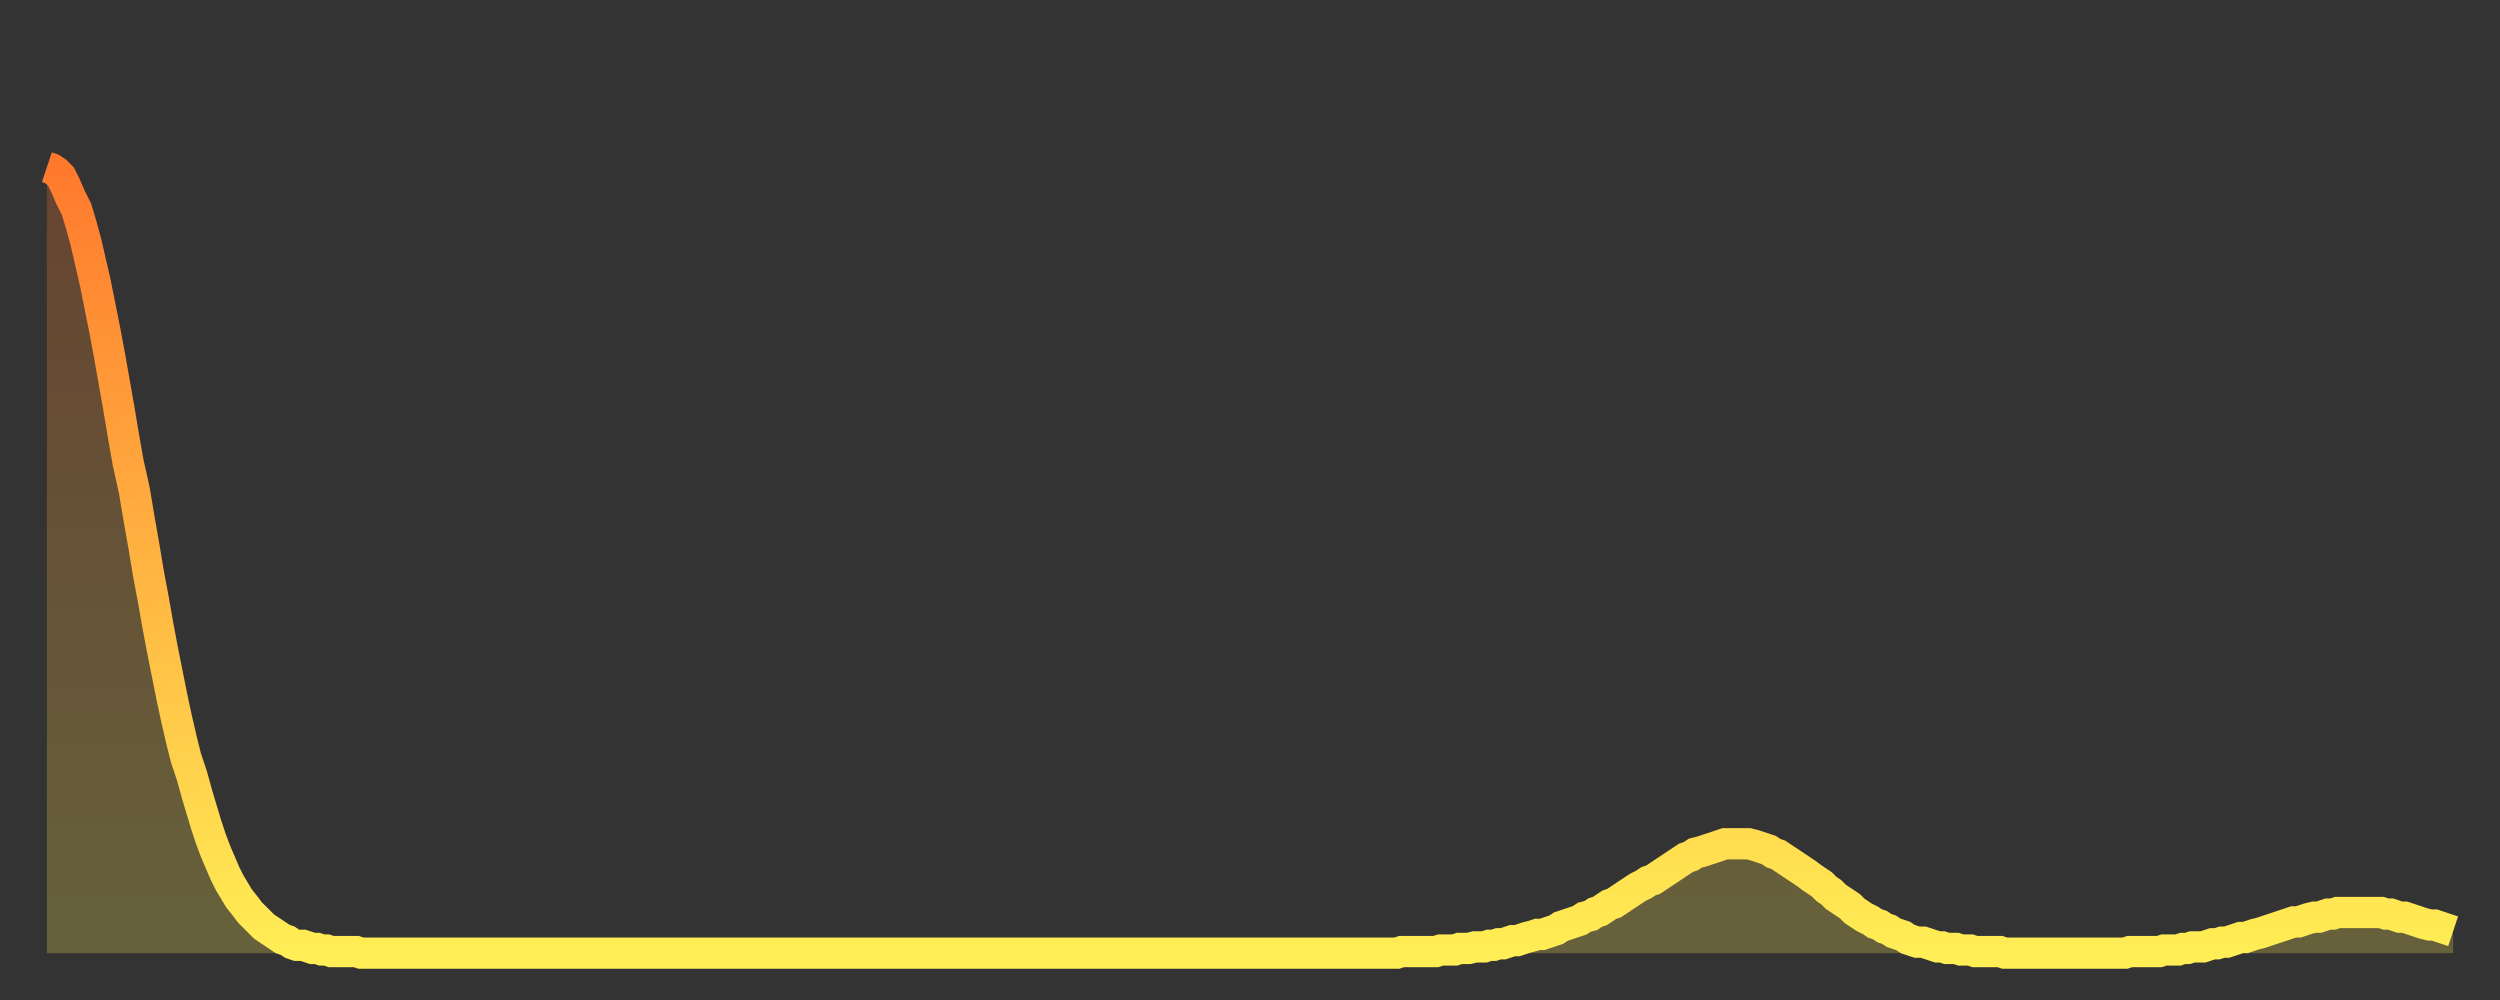
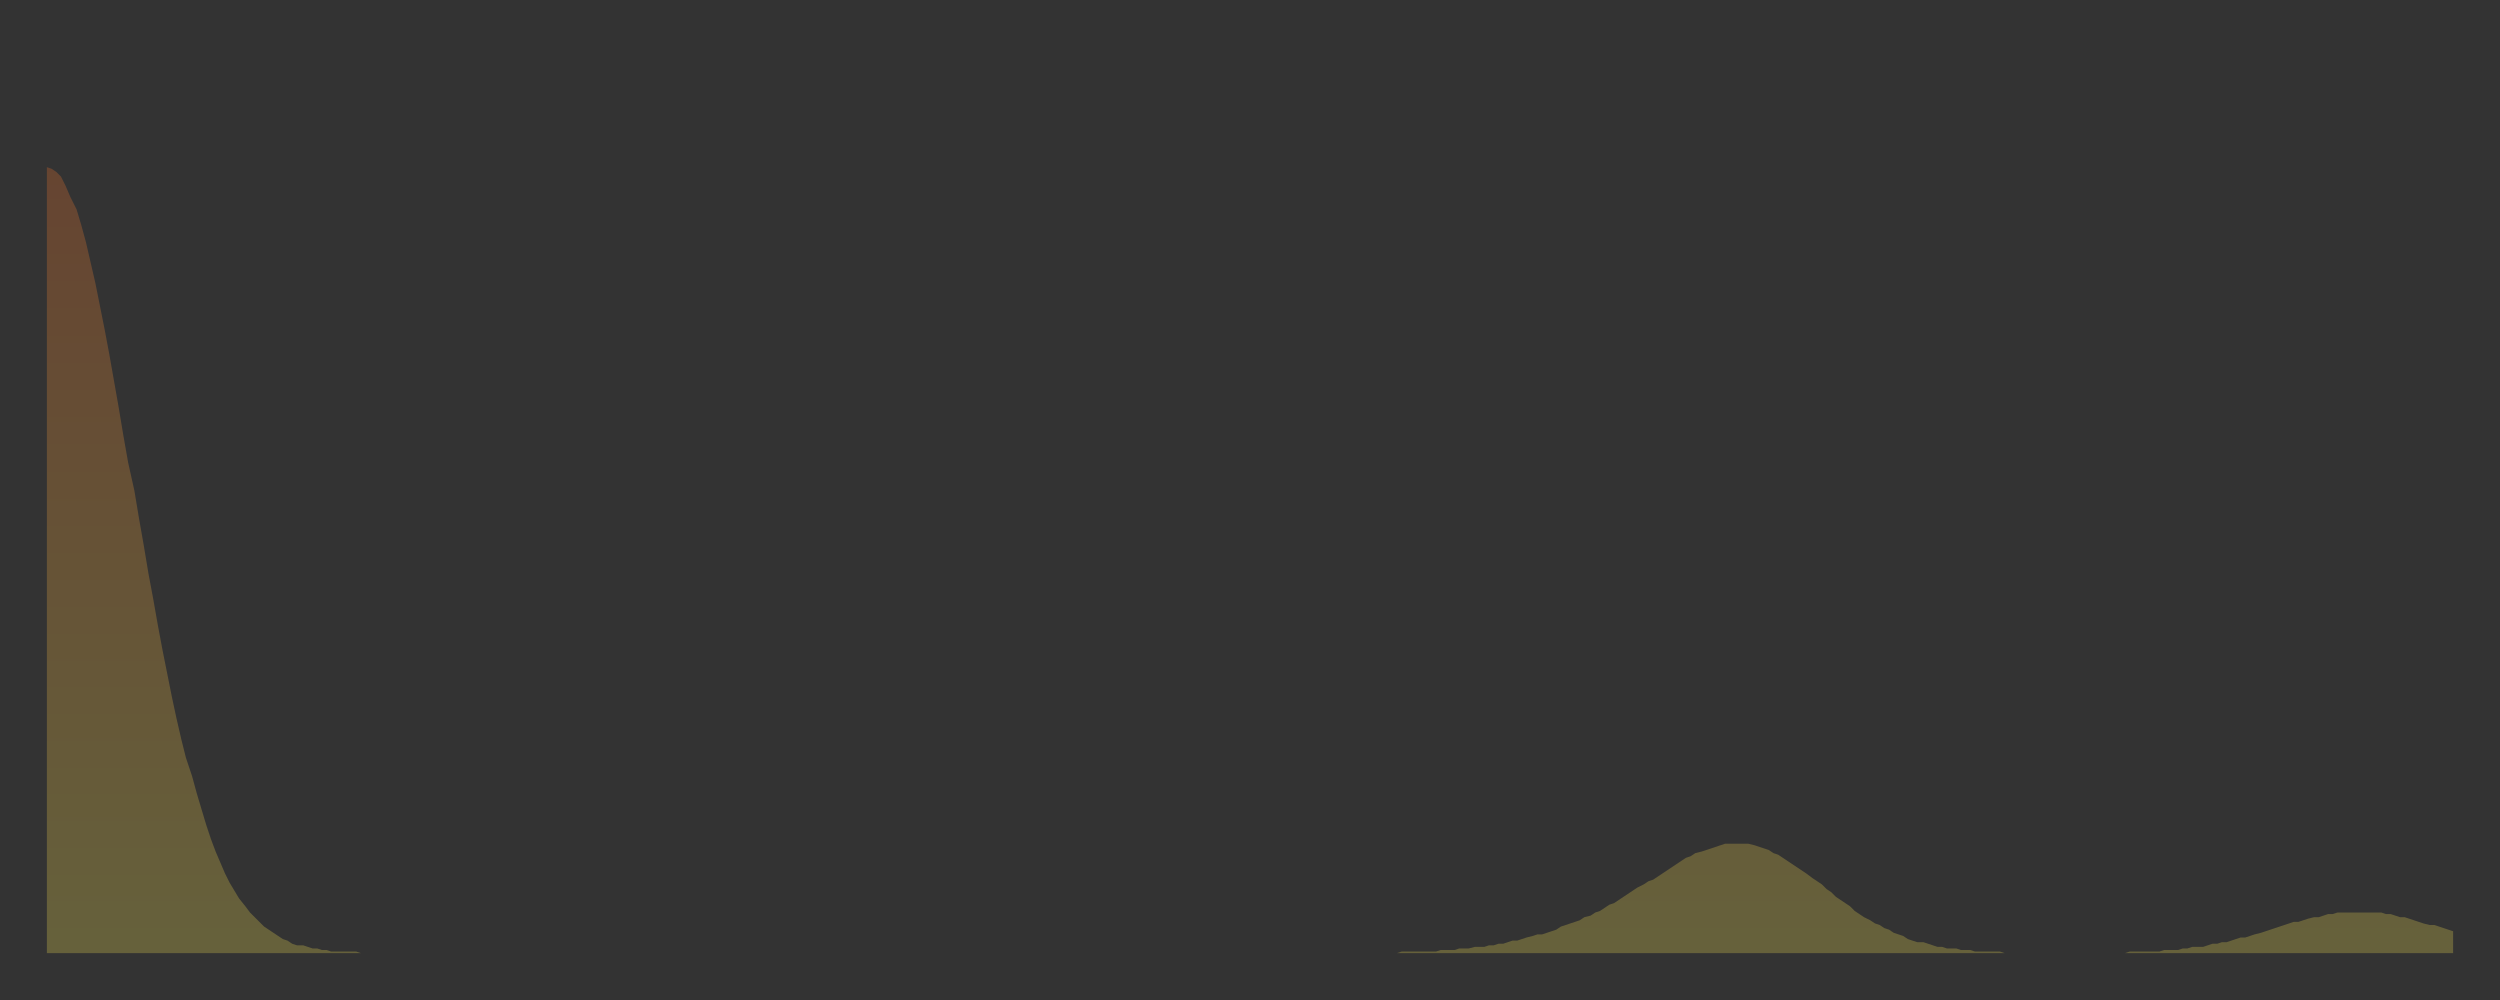
<svg xmlns="http://www.w3.org/2000/svg" baseProfile="full" height="64" version="1.1" width="160">
  <rect width="100%" height="100%" fill="#333333" stroke="none" />
  <defs>
    <linearGradient id="id959390" x1="0" x2="0" y1="0" y2="1">
      <stop offset="0%" stop-color="#ff792d" />
      <stop offset="50%" stop-color="#ffb341" />
      <stop offset="100%" stop-color="#ffee55" />
    </linearGradient>
  </defs>
  <g transform="translate(3,3)">
    <g>
-       <path d="M 0.0 7.7 L 0.3 7.8 0.6 8.0 0.9 8.3 1.2 8.9 1.5 9.6 1.9 10.4 2.2 11.4 2.5 12.5 2.8 13.8 3.1 15.1 3.4 16.6 3.7 18.1 4.0 19.7 4.3 21.4 4.6 23.1 4.9 24.9 5.2 26.6 5.6 28.4 5.9 30.2 6.2 31.9 6.5 33.7 6.8 35.3 7.1 37.0 7.4 38.6 7.7 40.1 8.0 41.6 8.3 43.0 8.6 44.3 8.9 45.5 9.3 46.7 9.6 47.8 9.9 48.8 10.2 49.8 10.5 50.7 10.8 51.5 11.1 52.2 11.4 52.9 11.7 53.5 12.0 54.0 12.3 54.5 12.7 55.0 13.0 55.4 13.3 55.7 13.6 56.0 13.9 56.3 14.2 56.5 14.5 56.7 14.8 56.9 15.1 57.1 15.4 57.2 15.7 57.4 16.0 57.5 16.4 57.5 16.7 57.6 17.0 57.7 17.3 57.7 17.6 57.8 17.9 57.8 18.2 57.9 18.5 57.9 18.8 57.9 19.1 57.9 19.4 57.9 19.8 57.9 20.1 58.0 20.4 58.0 20.7 58.0 21.0 58.0 21.3 58.0 21.6 58.0 21.9 58.0 22.2 58.0 22.5 58.0 22.8 58.0 23.1 58.0 23.5 58.0 23.8 58.0 24.1 58.0 24.4 58.0 24.7 58.0 25.0 58.0 25.3 58.0 25.6 58.0 25.9 58.0 26.2 58.0 26.5 58.0 26.8 58.0 27.2 58.0 27.5 58.0 27.8 58.0 28.1 58.0 28.4 58.0 28.7 58.0 29.0 58.0 29.3 58.0 29.6 58.0 29.9 58.0 30.2 58.0 30.6 58.0 30.9 58.0 31.2 58.0 31.5 58.0 31.8 58.0 32.1 58.0 32.4 58.0 32.7 58.0 33.0 58.0 33.3 58.0 33.6 58.0 33.9 58.0 34.3 58.0 34.6 58.0 34.9 58.0 35.2 58.0 35.5 58.0 35.8 58.0 36.1 58.0 36.4 58.0 36.7 58.0 37.0 58.0 37.3 58.0 37.7 58.0 38.0 58.0 38.3 58.0 38.6 58.0 38.9 58.0 39.2 58.0 39.5 58.0 39.8 58.0 40.1 58.0 40.4 58.0 40.7 58.0 41.0 58.0 41.4 58.0 41.7 58.0 42.0 58.0 42.3 58.0 42.6 58.0 42.9 58.0 43.2 58.0 43.5 58.0 43.8 58.0 44.1 58.0 44.4 58.0 44.7 58.0 45.1 58.0 45.4 58.0 45.7 58.0 46.0 58.0 46.3 58.0 46.6 58.0 46.9 58.0 47.2 58.0 47.5 58.0 47.8 58.0 48.1 58.0 48.5 58.0 48.8 58.0 49.1 58.0 49.4 58.0 49.7 58.0 50.0 58.0 50.3 58.0 50.6 58.0 50.9 58.0 51.2 58.0 51.5 58.0 51.8 58.0 52.2 58.0 52.5 58.0 52.8 58.0 53.1 58.0 53.4 58.0 53.7 58.0 54.0 58.0 54.3 58.0 54.6 58.0 54.9 58.0 55.2 58.0 55.6 58.0 55.9 58.0 56.2 58.0 56.5 58.0 56.8 58.0 57.1 58.0 57.4 58.0 57.7 58.0 58.0 58.0 58.3 58.0 58.6 58.0 58.9 58.0 59.3 58.0 59.6 58.0 59.9 58.0 60.2 58.0 60.5 58.0 60.8 58.0 61.1 58.0 61.4 58.0 61.7 58.0 62.0 58.0 62.3 58.0 62.6 58.0 63.0 58.0 63.3 58.0 63.6 58.0 63.9 58.0 64.2 58.0 64.5 58.0 64.8 58.0 65.1 58.0 65.4 58.0 65.7 58.0 66.0 58.0 66.4 58.0 66.7 58.0 67.0 58.0 67.3 58.0 67.6 58.0 67.9 58.0 68.2 58.0 68.5 58.0 68.8 58.0 69.1 58.0 69.4 58.0 69.7 58.0 70.1 58.0 70.4 58.0 70.7 58.0 71.0 58.0 71.3 58.0 71.6 58.0 71.9 58.0 72.2 58.0 72.5 58.0 72.8 58.0 73.1 58.0 73.5 58.0 73.8 58.0 74.1 58.0 74.4 58.0 74.7 58.0 75.0 58.0 75.3 58.0 75.6 58.0 75.9 58.0 76.2 58.0 76.5 58.0 76.8 58.0 77.2 58.0 77.5 58.0 77.8 58.0 78.1 58.0 78.4 58.0 78.7 58.0 79.0 58.0 79.3 58.0 79.6 58.0 79.9 58.0 80.2 58.0 80.5 58.0 80.9 58.0 81.2 58.0 81.5 58.0 81.8 58.0 82.1 58.0 82.4 58.0 82.7 58.0 83.0 58.0 83.3 58.0 83.6 58.0 83.9 58.0 84.3 58.0 84.6 58.0 84.9 58.0 85.2 58.0 85.5 58.0 85.8 58.0 86.1 58.0 86.4 58.0 86.7 57.9 87.0 57.9 87.3 57.9 87.6 57.9 88.0 57.9 88.3 57.9 88.6 57.9 88.9 57.9 89.2 57.8 89.5 57.8 89.8 57.8 90.1 57.8 90.4 57.7 90.7 57.7 91.0 57.7 91.4 57.6 91.7 57.6 92.0 57.6 92.3 57.5 92.6 57.5 92.9 57.4 93.2 57.4 93.5 57.3 93.8 57.2 94.1 57.2 94.4 57.1 94.7 57.0 95.1 56.9 95.4 56.8 95.7 56.8 96.0 56.7 96.3 56.6 96.6 56.5 96.9 56.3 97.2 56.2 97.5 56.1 97.8 56.0 98.1 55.9 98.4 55.7 98.8 55.6 99.1 55.4 99.4 55.3 99.7 55.1 100.0 54.9 100.3 54.8 100.6 54.6 100.9 54.4 101.2 54.2 101.5 54.0 101.8 53.8 102.2 53.6 102.5 53.4 102.8 53.3 103.1 53.1 103.4 52.9 103.7 52.7 104.0 52.5 104.3 52.3 104.6 52.1 104.9 51.9 105.2 51.8 105.5 51.6 105.9 51.5 106.2 51.4 106.5 51.3 106.8 51.2 107.1 51.1 107.4 51.0 107.7 51.0 108.0 51.0 108.3 51.0 108.6 51.0 108.9 51.0 109.3 51.1 109.6 51.2 109.9 51.3 110.2 51.4 110.5 51.6 110.8 51.7 111.1 51.9 111.4 52.1 111.7 52.3 112.0 52.5 112.3 52.7 112.6 52.9 113.0 53.2 113.3 53.4 113.6 53.6 113.9 53.9 114.2 54.1 114.5 54.4 114.8 54.6 115.1 54.8 115.4 55.0 115.7 55.3 116.0 55.5 116.3 55.7 116.7 55.9 117.0 56.1 117.3 56.2 117.6 56.4 117.9 56.5 118.2 56.7 118.5 56.8 118.8 56.9 119.1 57.1 119.4 57.2 119.7 57.3 120.1 57.3 120.4 57.4 120.7 57.5 121.0 57.6 121.3 57.6 121.6 57.7 121.9 57.7 122.2 57.7 122.5 57.8 122.8 57.8 123.1 57.8 123.4 57.9 123.8 57.9 124.1 57.9 124.4 57.9 124.7 57.9 125.0 57.9 125.3 58.0 125.6 58.0 125.9 58.0 126.2 58.0 126.5 58.0 126.8 58.0 127.2 58.0 127.5 58.0 127.8 58.0 128.1 58.0 128.4 58.0 128.7 58.0 129.0 58.0 129.3 58.0 129.6 58.0 129.9 58.0 130.2 58.0 130.5 58.0 130.9 58.0 131.2 58.0 131.5 58.0 131.8 58.0 132.1 58.0 132.4 58.0 132.7 58.0 133.0 58.0 133.3 57.9 133.6 57.9 133.9 57.9 134.2 57.9 134.6 57.9 134.9 57.9 135.2 57.9 135.5 57.8 135.8 57.8 136.1 57.8 136.4 57.8 136.7 57.7 137.0 57.7 137.3 57.6 137.6 57.6 138.0 57.6 138.3 57.5 138.6 57.4 138.9 57.4 139.2 57.3 139.5 57.3 139.8 57.2 140.1 57.1 140.4 57.0 140.7 57.0 141.0 56.9 141.3 56.8 141.7 56.7 142.0 56.6 142.3 56.5 142.6 56.4 142.9 56.3 143.2 56.2 143.5 56.1 143.8 56.0 144.1 56.0 144.4 55.9 144.7 55.8 145.1 55.7 145.4 55.7 145.7 55.6 146.0 55.5 146.3 55.5 146.6 55.4 146.9 55.4 147.2 55.4 147.5 55.4 147.8 55.4 148.1 55.4 148.4 55.4 148.8 55.4 149.1 55.4 149.4 55.4 149.7 55.5 150.0 55.5 150.3 55.6 150.6 55.7 150.9 55.7 151.2 55.8 151.5 55.9 151.8 56.0 152.1 56.1 152.5 56.2 152.8 56.2 153.1 56.3 153.4 56.4 153.7 56.5 154.0 56.6" fill="none" id="graph-curve" opacity="1" stroke="url(#id959390)" stroke-width="2" />
      <path d="M 0 58 L 0.0 7.7 0.3 7.8 0.6 8.0 0.9 8.3 1.2 8.9 1.5 9.6 1.9 10.4 2.2 11.4 2.5 12.5 2.8 13.8 3.1 15.1 3.4 16.6 3.7 18.1 4.0 19.7 4.3 21.4 4.6 23.1 4.9 24.9 5.2 26.6 5.6 28.4 5.9 30.2 6.2 31.9 6.5 33.7 6.8 35.3 7.1 37.0 7.4 38.6 7.7 40.1 8.0 41.6 8.3 43.0 8.6 44.3 8.9 45.5 9.3 46.7 9.6 47.8 9.9 48.8 10.2 49.8 10.5 50.7 10.8 51.5 11.1 52.2 11.4 52.9 11.7 53.5 12.0 54.0 12.3 54.5 12.7 55.0 13.0 55.4 13.3 55.7 13.6 56.0 13.9 56.3 14.2 56.5 14.5 56.7 14.8 56.9 15.1 57.1 15.4 57.2 15.7 57.4 16.0 57.5 16.4 57.5 16.7 57.6 17.0 57.7 17.3 57.7 17.6 57.8 17.9 57.8 18.2 57.9 18.5 57.9 18.8 57.9 19.1 57.9 19.4 57.9 19.8 57.9 20.1 58.0 20.4 58.0 20.7 58.0 21.0 58.0 21.3 58.0 21.6 58.0 21.9 58.0 22.2 58.0 22.5 58.0 22.8 58.0 23.1 58.0 23.5 58.0 23.8 58.0 24.1 58.0 24.4 58.0 24.7 58.0 25.0 58.0 25.3 58.0 25.6 58.0 25.9 58.0 26.2 58.0 26.5 58.0 26.8 58.0 27.2 58.0 27.5 58.0 27.8 58.0 28.1 58.0 28.4 58.0 28.7 58.0 29.0 58.0 29.3 58.0 29.6 58.0 29.9 58.0 30.2 58.0 30.6 58.0 30.9 58.0 31.2 58.0 31.5 58.0 31.8 58.0 32.1 58.0 32.4 58.0 32.7 58.0 33.0 58.0 33.3 58.0 33.6 58.0 33.9 58.0 34.3 58.0 34.6 58.0 34.9 58.0 35.2 58.0 35.5 58.0 35.8 58.0 36.1 58.0 36.4 58.0 36.7 58.0 37.0 58.0 37.3 58.0 37.7 58.0 38.0 58.0 38.3 58.0 38.6 58.0 38.9 58.0 39.2 58.0 39.5 58.0 39.8 58.0 40.1 58.0 40.4 58.0 40.7 58.0 41.0 58.0 41.4 58.0 41.7 58.0 42.0 58.0 42.3 58.0 42.6 58.0 42.9 58.0 43.2 58.0 43.5 58.0 43.8 58.0 44.1 58.0 44.4 58.0 44.7 58.0 45.1 58.0 45.4 58.0 45.7 58.0 46.0 58.0 46.3 58.0 46.6 58.0 46.9 58.0 47.2 58.0 47.5 58.0 47.8 58.0 48.1 58.0 48.5 58.0 48.8 58.0 49.1 58.0 49.4 58.0 49.7 58.0 50.0 58.0 50.3 58.0 50.6 58.0 50.9 58.0 51.2 58.0 51.5 58.0 51.8 58.0 52.2 58.0 52.5 58.0 52.8 58.0 53.1 58.0 53.4 58.0 53.7 58.0 54.0 58.0 54.3 58.0 54.6 58.0 54.9 58.0 55.2 58.0 55.6 58.0 55.9 58.0 56.2 58.0 56.5 58.0 56.8 58.0 57.1 58.0 57.4 58.0 57.7 58.0 58.0 58.0 58.3 58.0 58.6 58.0 58.9 58.0 59.3 58.0 59.6 58.0 59.9 58.0 60.2 58.0 60.5 58.0 60.8 58.0 61.1 58.0 61.4 58.0 61.7 58.0 62.0 58.0 62.3 58.0 62.6 58.0 63.0 58.0 63.3 58.0 63.6 58.0 63.9 58.0 64.2 58.0 64.5 58.0 64.8 58.0 65.1 58.0 65.4 58.0 65.7 58.0 66.0 58.0 66.4 58.0 66.7 58.0 67.0 58.0 67.3 58.0 67.6 58.0 67.9 58.0 68.2 58.0 68.5 58.0 68.8 58.0 69.1 58.0 69.4 58.0 69.7 58.0 70.1 58.0 70.4 58.0 70.7 58.0 71.0 58.0 71.3 58.0 71.6 58.0 71.9 58.0 72.2 58.0 72.5 58.0 72.8 58.0 73.1 58.0 73.5 58.0 73.8 58.0 74.1 58.0 74.4 58.0 74.7 58.0 75.0 58.0 75.3 58.0 75.6 58.0 75.9 58.0 76.2 58.0 76.5 58.0 76.8 58.0 77.2 58.0 77.5 58.0 77.8 58.0 78.1 58.0 78.4 58.0 78.7 58.0 79.0 58.0 79.3 58.0 79.6 58.0 79.9 58.0 80.2 58.0 80.5 58.0 80.9 58.0 81.2 58.0 81.5 58.0 81.8 58.0 82.1 58.0 82.4 58.0 82.7 58.0 83.0 58.0 83.3 58.0 83.6 58.0 83.9 58.0 84.3 58.0 84.6 58.0 84.9 58.0 85.2 58.0 85.5 58.0 85.8 58.0 86.1 58.0 86.4 58.0 86.7 57.9 87.0 57.9 87.3 57.9 87.6 57.9 88.0 57.9 88.3 57.9 88.6 57.9 88.9 57.9 89.2 57.8 89.5 57.8 89.8 57.8 90.1 57.8 90.4 57.7 90.7 57.7 91.0 57.7 91.4 57.6 91.7 57.6 92.0 57.6 92.3 57.5 92.6 57.5 92.9 57.4 93.2 57.4 93.5 57.3 93.8 57.2 94.1 57.2 94.4 57.1 94.7 57.0 95.1 56.9 95.4 56.8 95.7 56.8 96.0 56.7 96.3 56.6 96.6 56.5 96.9 56.3 97.2 56.2 97.5 56.1 97.8 56.0 98.1 55.9 98.4 55.7 98.8 55.6 99.1 55.4 99.4 55.3 99.7 55.1 100.0 54.9 100.3 54.8 100.6 54.6 100.9 54.4 101.2 54.2 101.5 54.0 101.8 53.8 102.2 53.6 102.5 53.4 102.8 53.3 103.1 53.1 103.4 52.9 103.7 52.7 104.0 52.5 104.3 52.3 104.6 52.1 104.9 51.9 105.2 51.8 105.5 51.6 105.9 51.5 106.2 51.4 106.5 51.3 106.8 51.2 107.1 51.1 107.4 51.0 107.7 51.0 108.0 51.0 108.3 51.0 108.6 51.0 108.9 51.0 109.3 51.1 109.6 51.2 109.9 51.3 110.2 51.4 110.5 51.6 110.8 51.7 111.1 51.9 111.4 52.1 111.7 52.3 112.0 52.5 112.3 52.7 112.6 52.9 113.0 53.2 113.3 53.4 113.6 53.6 113.9 53.9 114.2 54.1 114.5 54.4 114.8 54.6 115.1 54.8 115.4 55.0 115.7 55.3 116.0 55.5 116.3 55.7 116.7 55.9 117.0 56.1 117.3 56.2 117.6 56.4 117.9 56.5 118.2 56.7 118.5 56.8 118.8 56.9 119.1 57.1 119.4 57.2 119.7 57.3 120.1 57.3 120.4 57.4 120.7 57.5 121.0 57.6 121.3 57.6 121.6 57.7 121.9 57.7 122.2 57.7 122.5 57.8 122.8 57.8 123.1 57.8 123.4 57.9 123.8 57.9 124.1 57.9 124.4 57.9 124.7 57.9 125.0 57.9 125.3 58.0 125.6 58.0 125.9 58.0 126.2 58.0 126.5 58.0 126.8 58.0 127.2 58.0 127.5 58.0 127.8 58.0 128.1 58.0 128.4 58.0 128.7 58.0 129.0 58.0 129.3 58.0 129.6 58.0 129.9 58.0 130.2 58.0 130.5 58.0 130.9 58.0 131.2 58.0 131.5 58.0 131.8 58.0 132.1 58.0 132.4 58.0 132.7 58.0 133.0 58.0 133.3 57.9 133.6 57.9 133.9 57.9 134.2 57.9 134.6 57.9 134.9 57.9 135.2 57.9 135.5 57.8 135.8 57.8 136.1 57.8 136.4 57.8 136.7 57.7 137.0 57.7 137.3 57.6 137.6 57.6 138.0 57.6 138.3 57.5 138.6 57.4 138.9 57.4 139.2 57.3 139.5 57.3 139.8 57.2 140.1 57.1 140.4 57.0 140.7 57.0 141.0 56.9 141.3 56.8 141.7 56.7 142.0 56.6 142.3 56.5 142.6 56.4 142.9 56.3 143.2 56.2 143.5 56.1 143.8 56.0 144.1 56.0 144.4 55.9 144.7 55.8 145.1 55.7 145.4 55.7 145.7 55.6 146.0 55.5 146.3 55.5 146.6 55.4 146.9 55.4 147.2 55.4 147.5 55.4 147.8 55.4 148.1 55.4 148.4 55.4 148.8 55.4 149.1 55.4 149.4 55.4 149.7 55.5 150.0 55.5 150.3 55.6 150.6 55.7 150.9 55.7 151.2 55.8 151.5 55.9 151.8 56.0 152.1 56.1 152.5 56.2 152.8 56.2 153.1 56.3 153.4 56.4 153.7 56.5 154.0 56.6 154 58" fill="url(#id959390)" fill-opacity=".25" id="graph-shadow" />
    </g>
  </g>
</svg>